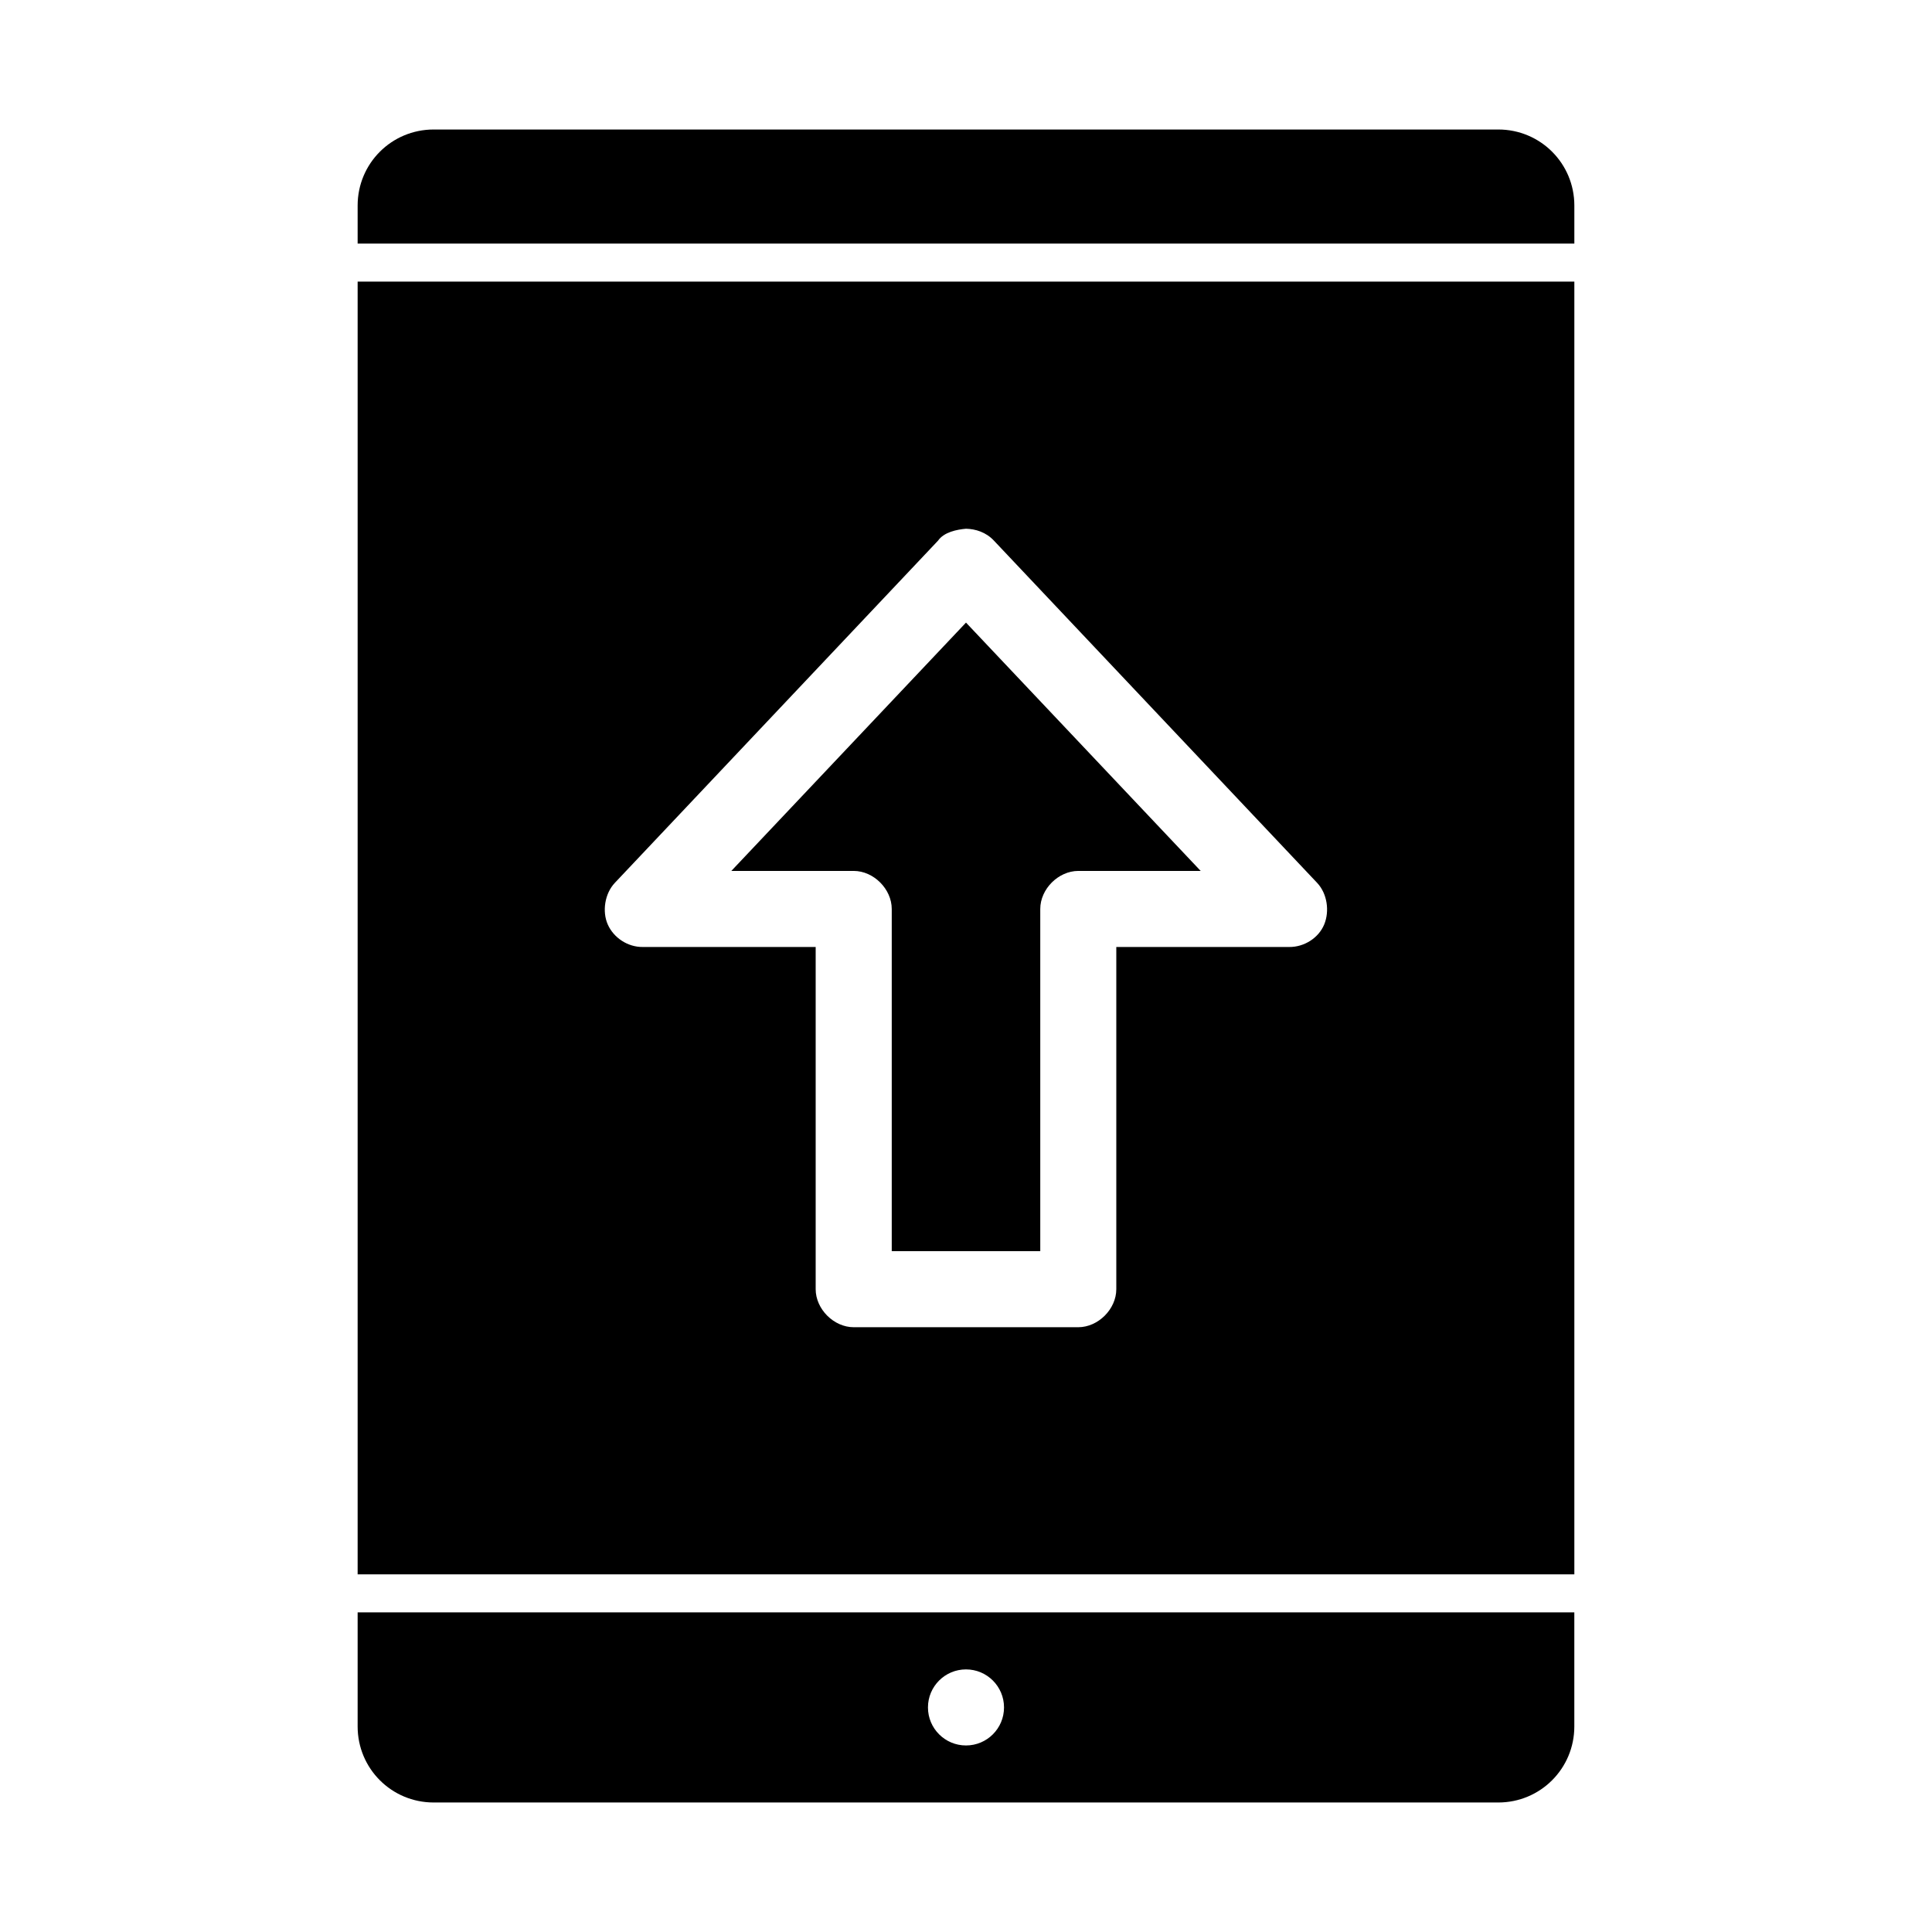
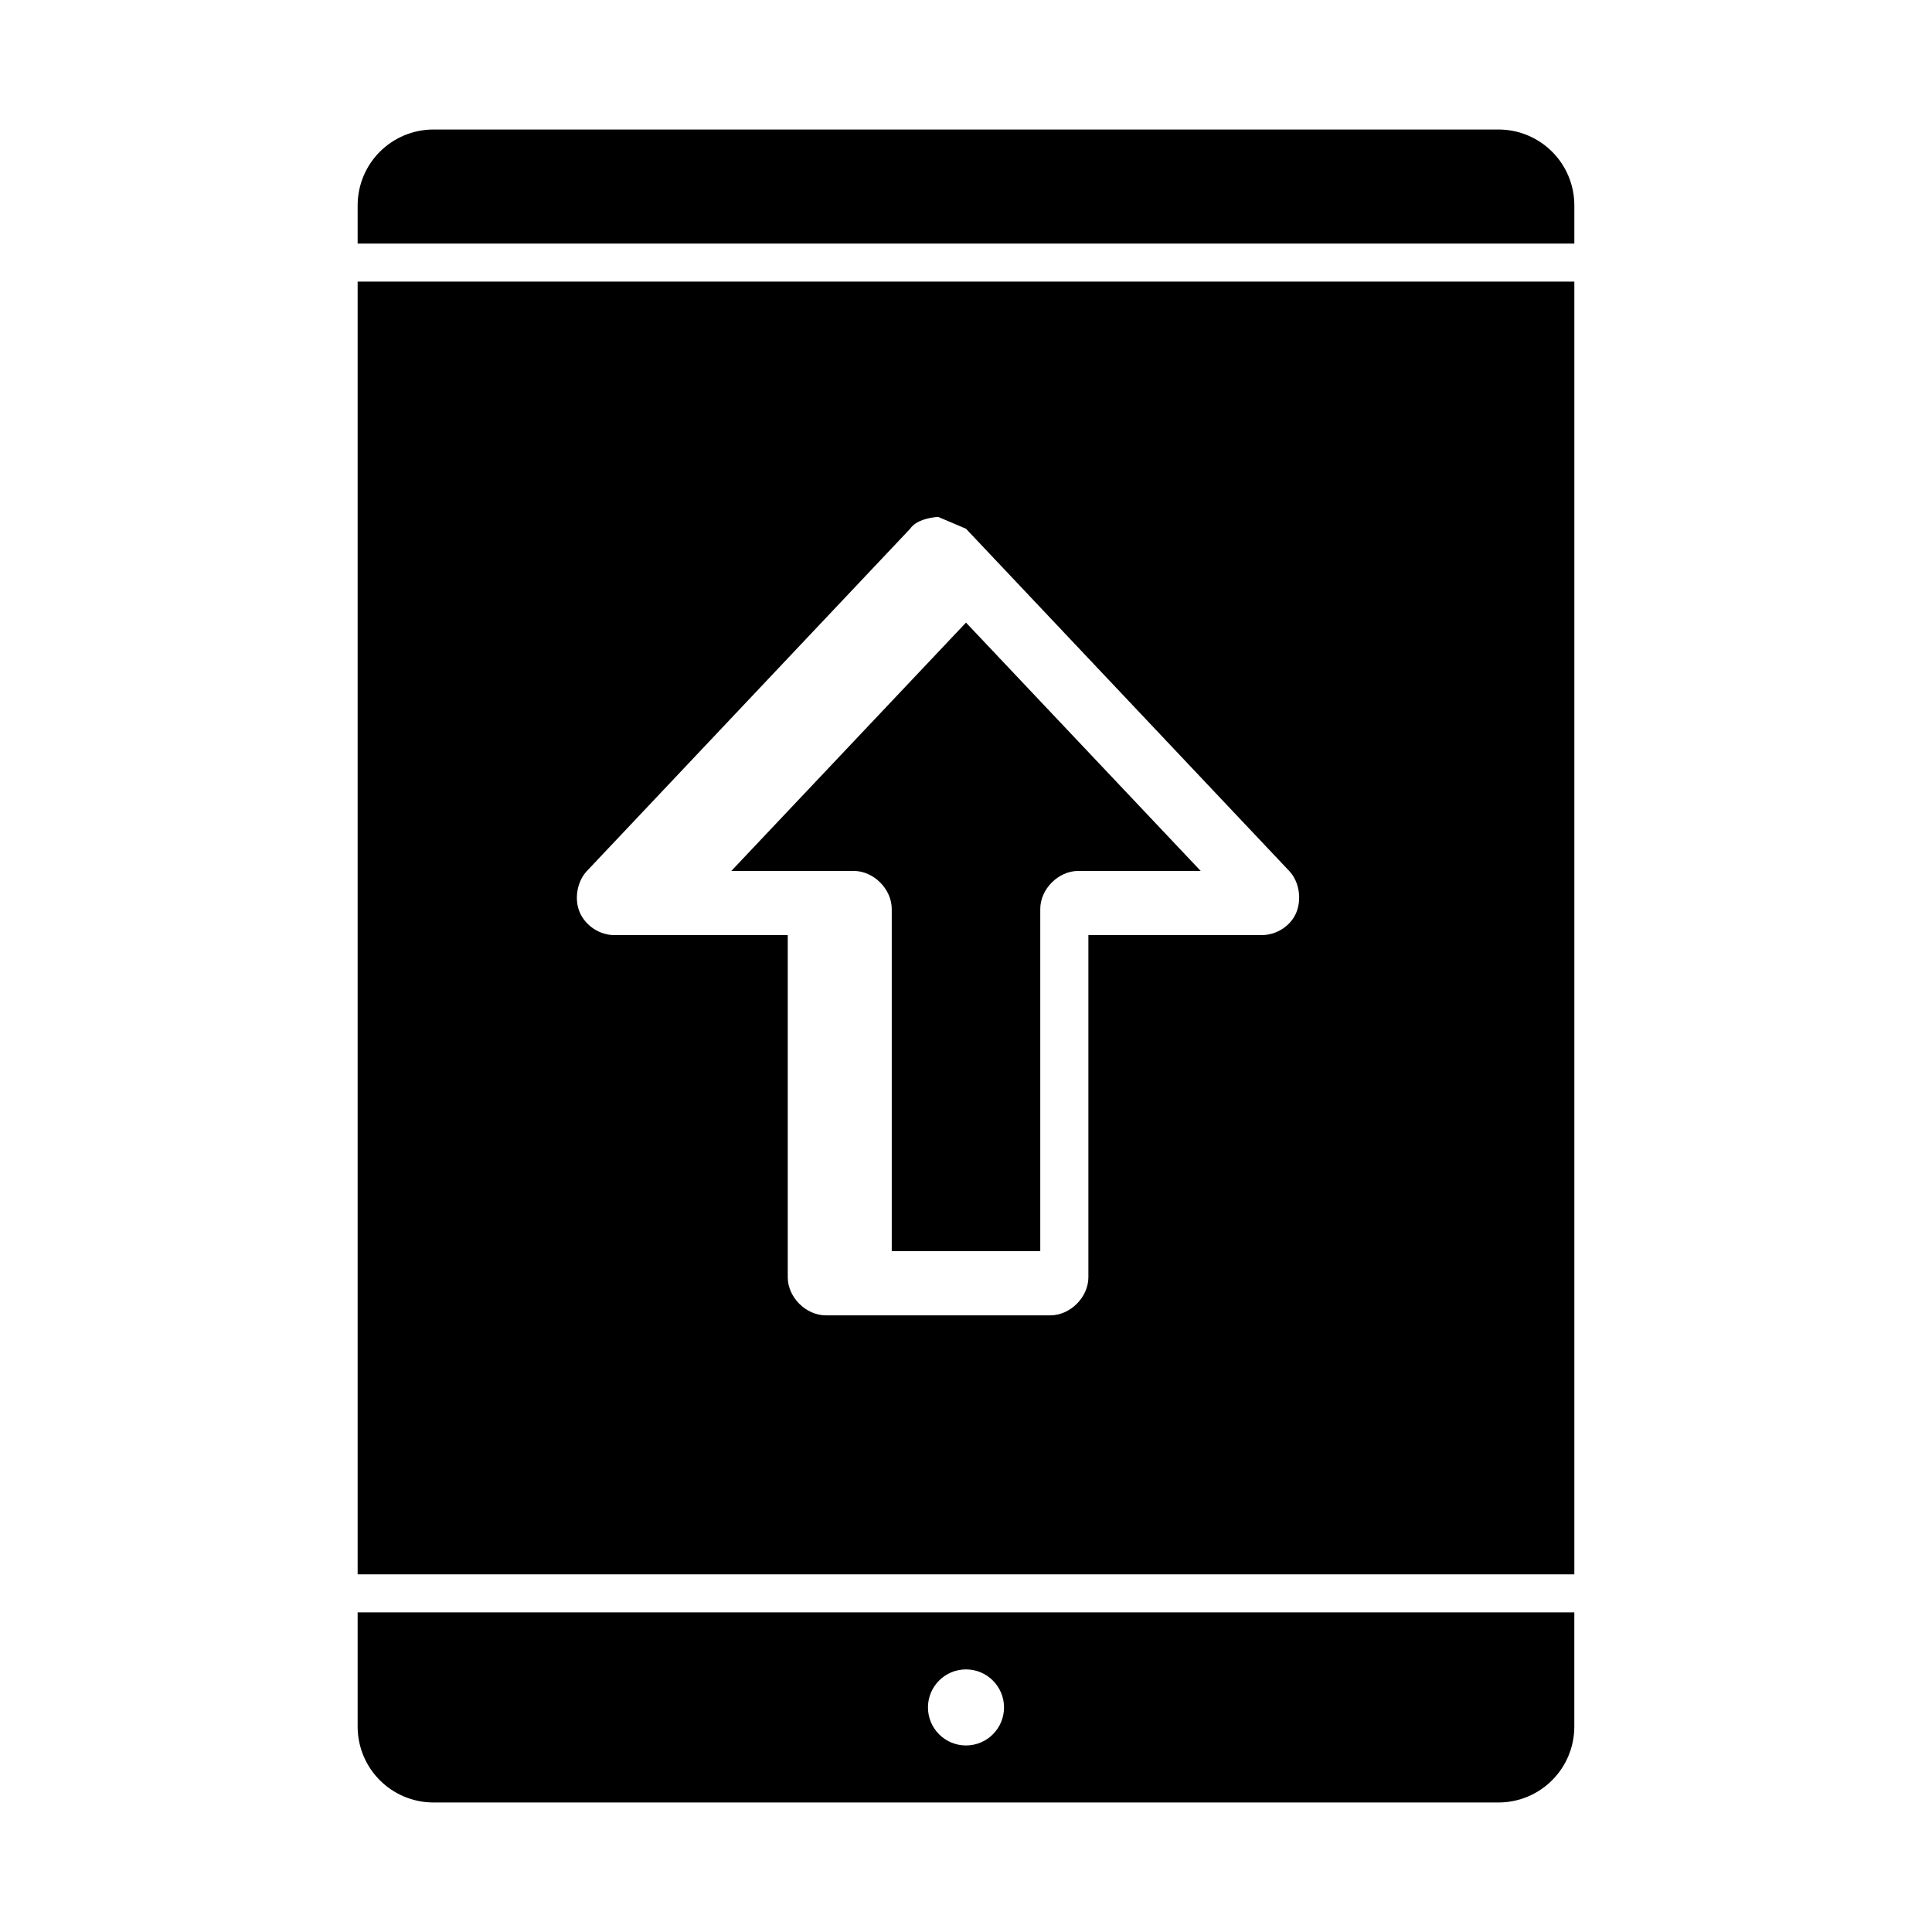
<svg xmlns="http://www.w3.org/2000/svg" fill="#000000" width="800px" height="800px" version="1.1" viewBox="144 144 512 512">
-   <path d="m258.93 178.32c-11.164 0-20.152 8.988-20.152 20.152v10.078h322.44v-10.078c0-11.164-8.988-20.152-20.152-20.152zm-20.152 40.305v342.59h322.44v-342.59zm161.22 65.496c2.496 0.055 5.297 0.898 7.398 3.148l85.648 90.688c2.699 2.852 3.336 7.5 1.891 11.02-1.492 3.629-5.363 6.031-9.289 5.984h-45.816v90.688c0 5.277-4.801 10.074-10.078 10.078h-59.512c-5.277 0-10.074-4.801-10.078-10.078v-90.688h-45.816c-3.926 0.051-7.707-2.391-9.289-5.984-1.508-3.422-0.809-8.172 1.891-11.02l85.648-90.688c1.574-2.258 4.961-2.934 7.398-3.148zm0 24.875-62.188 65.809h32.434c5.277 0 10.074 4.801 10.078 10.078v90.688h39.359v-90.688c0-5.277 4.801-10.074 10.078-10.078h32.434l-62.195-65.812zm-161.22 262.3v30.23c0 11.164 8.988 20.152 20.152 20.152h282.13c11.164 0 20.152-8.988 20.152-20.152v-30.23zm161.22 15.113c5.566 0 10.078 4.512 10.078 10.078 0 5.566-4.512 10.078-10.078 10.078s-10.078-4.512-10.078-10.078c0-5.566 4.512-10.078 10.078-10.078z" />
+   <path d="m258.93 178.32c-11.164 0-20.152 8.988-20.152 20.152v10.078h322.44v-10.078c0-11.164-8.988-20.152-20.152-20.152zm-20.152 40.305v342.59h322.44v-342.59zm161.22 65.496l85.648 90.688c2.699 2.852 3.336 7.5 1.891 11.02-1.492 3.629-5.363 6.031-9.289 5.984h-45.816v90.688c0 5.277-4.801 10.074-10.078 10.078h-59.512c-5.277 0-10.074-4.801-10.078-10.078v-90.688h-45.816c-3.926 0.051-7.707-2.391-9.289-5.984-1.508-3.422-0.809-8.172 1.891-11.02l85.648-90.688c1.574-2.258 4.961-2.934 7.398-3.148zm0 24.875-62.188 65.809h32.434c5.277 0 10.074 4.801 10.078 10.078v90.688h39.359v-90.688c0-5.277 4.801-10.074 10.078-10.078h32.434l-62.195-65.812zm-161.22 262.3v30.23c0 11.164 8.988 20.152 20.152 20.152h282.13c11.164 0 20.152-8.988 20.152-20.152v-30.23zm161.22 15.113c5.566 0 10.078 4.512 10.078 10.078 0 5.566-4.512 10.078-10.078 10.078s-10.078-4.512-10.078-10.078c0-5.566 4.512-10.078 10.078-10.078z" />
</svg>